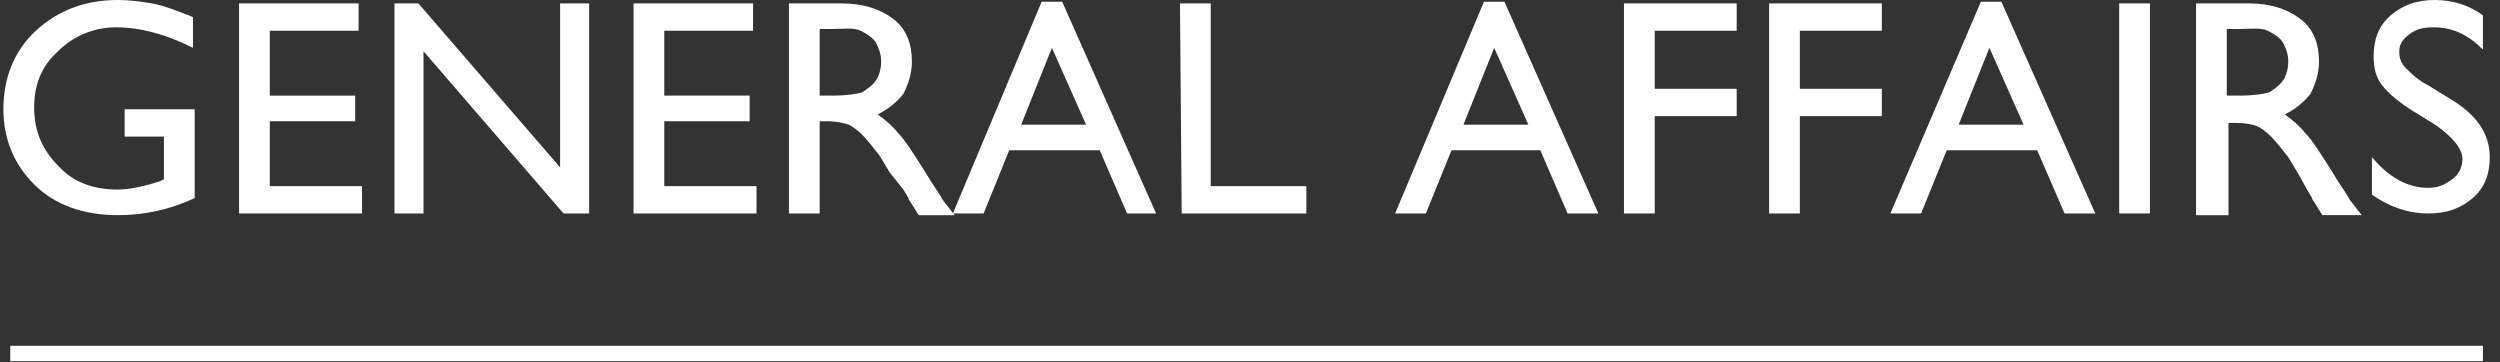
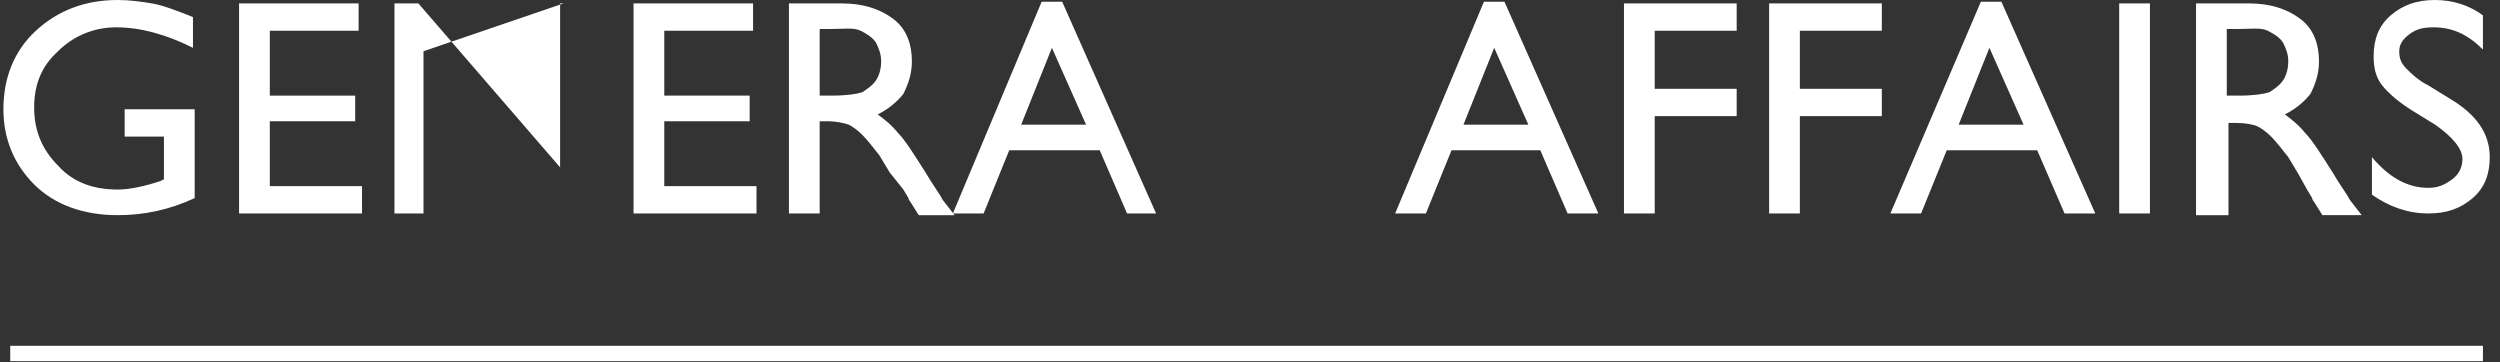
<svg xmlns="http://www.w3.org/2000/svg" version="1.1" id="_レイヤー_2" x="0px" y="0px" viewBox="0 0 146.4 21.2" style="enable-background:new 0 0 146.4 21.2;" xml:space="preserve">
  <rect x="0" y="0" width="146.4" height="21.2" fill="#333333" stroke="none" />
  <style type="text/css">
	.st0{fill:#FFFFFF;}
	.st1{fill:none;stroke:#FFFFFF;stroke-width:0.9;stroke-miterlimit:10;}
</style>
  <g>
    <g>
      <path class="st0" d="M7.3,6.4h4.1v5.2c-1.5,0.7-3,1-4.5,1c-2,0-3.7-0.6-4.9-1.8S0.2,8.1,0.2,6.4c0-1.8,0.6-3.4,1.9-4.6S5,0,6.9,0    c0.7,0,1.4,0.1,2,0.2s1.4,0.4,2.4,0.8v1.8C9.7,2,8.2,1.6,6.8,1.6C5.5,1.6,4.3,2.1,3.4,3C2.4,3.9,2,5,2,6.3c0,1.4,0.5,2.5,1.4,3.4    c0.9,1,2.1,1.4,3.5,1.4c0.7,0,1.6-0.2,2.5-0.5l0.2-0.1V8H7.3V6.4z" />
      <path class="st0" d="M14,0.2h7v1.6h-5.2v3.8h5v1.5h-5v3.8h5.4v1.6H14V0.2z" />
-       <path class="st0" d="M32.8,0.2h1.7v12.3H33L24.8,3v9.5h-1.7V0.2h1.4l8.3,9.6V0.2z" />
+       <path class="st0" d="M32.8,0.2h1.7H33L24.8,3v9.5h-1.7V0.2h1.4l8.3,9.6V0.2z" />
      <path class="st0" d="M37.1,0.2h7v1.6h-5.2v3.8h5v1.5h-5v3.8h5.4v1.6h-7.2V0.2z" />
      <path class="st0" d="M46.2,12.5V0.2h3.1c1.2,0,2.2,0.3,3,0.9s1.1,1.5,1.1,2.5c0,0.7-0.2,1.3-0.5,1.9C52.5,6,52,6.4,51.4,6.7    c0.4,0.3,0.8,0.6,1.2,1.1c0.4,0.4,0.9,1.2,1.6,2.3c0.4,0.7,0.8,1.2,1,1.6l0.7,0.9h-2.1l-0.5-0.8c0,0-0.1-0.1-0.1-0.2l-0.3-0.5    l-0.8-1l-0.6-1c-0.4-0.5-0.7-0.9-1-1.2s-0.6-0.5-0.8-0.6c-0.3-0.1-0.7-0.2-1.3-0.2H48v5.4H46.2z M48.5,1.7H48v3.9h0.7    c0.9,0,1.5-0.1,1.8-0.2c0.3-0.2,0.6-0.4,0.8-0.7c0.2-0.3,0.3-0.7,0.3-1.1s-0.1-0.7-0.3-1.1c-0.2-0.3-0.5-0.5-0.9-0.7    S49.4,1.7,48.5,1.7z" />
      <path class="st0" d="M61,0.1h1.2l5.5,12.4H66l-1.6-3.7h-5.3l-1.5,3.7h-1.8L61,0.1z M63.6,7.3l-2-4.5l-1.8,4.5H63.6z" />
-       <path class="st0" d="M69.1,0.2h1.8v10.7h5.6v1.6h-7.3L69.1,0.2L69.1,0.2z" />
      <path class="st0" d="M86.9,0.1h1.2l5.5,12.4h-1.8l-1.6-3.7H85l-1.5,3.7h-1.8L86.9,0.1z M89.5,7.3l-2-4.5l-1.8,4.5H89.5z" />
      <path class="st0" d="M95.1,0.2h6.6v1.6h-4.8v3.4h4.8v1.6h-4.8v5.7h-1.8C95.1,12.5,95.1,0.2,95.1,0.2z" />
      <path class="st0" d="M103.6,0.2h6.6v1.6h-4.8v3.4h4.8v1.6h-4.8v5.7h-1.8C103.6,12.5,103.6,0.2,103.6,0.2z" />
      <path class="st0" d="M116,0.1h1.2l5.5,12.4h-1.8l-1.6-3.7H114l-1.5,3.7h-1.8L116,0.1z M118.5,7.3l-2-4.5l-1.8,4.5H118.5z" />
      <path class="st0" d="M124.1,0.2h1.8v12.3h-1.8V0.2z" />
      <path class="st0" d="M128.6,12.5V0.2h3.1c1.2,0,2.2,0.3,3,0.9s1.1,1.5,1.1,2.5c0,0.7-0.2,1.3-0.5,1.9c-0.4,0.5-0.9,0.9-1.5,1.2    c0.4,0.3,0.8,0.6,1.2,1.1c0.4,0.4,0.9,1.2,1.6,2.3c0.4,0.7,0.8,1.2,1,1.6l0.7,0.9H136l-0.5-0.8c0,0-0.1-0.1-0.1-0.2l-0.3-0.5    l-0.5-0.9l-0.6-1c-0.4-0.5-0.7-0.9-1-1.2s-0.6-0.5-0.8-0.6s-0.7-0.2-1.2-0.2h-0.5v5.4h-1.9V12.5z M130.9,1.7h-0.5v3.9h0.7    c0.9,0,1.5-0.1,1.8-0.2c0.3-0.2,0.6-0.4,0.8-0.7c0.2-0.3,0.3-0.7,0.3-1.1s-0.1-0.7-0.3-1.1c-0.2-0.3-0.5-0.5-0.9-0.7    S131.8,1.7,130.9,1.7z" />
      <path class="st0" d="M142.6,7.3l-1.3-0.8c-0.8-0.5-1.4-1-1.8-1.5c-0.4-0.5-0.5-1.1-0.5-1.7c0-1,0.3-1.8,1-2.4s1.5-0.9,2.6-0.9    c1,0,2,0.3,2.8,0.9v2c-0.9-0.9-1.8-1.3-2.9-1.3c-0.6,0-1,0.1-1.4,0.4s-0.6,0.6-0.6,1c0,0.4,0.1,0.7,0.4,1c0.3,0.3,0.7,0.7,1.3,1    l1.3,0.8c1.5,0.9,2.3,2,2.3,3.4c0,1-0.3,1.8-1,2.4c-0.7,0.6-1.5,0.9-2.6,0.9c-1.2,0-2.3-0.4-3.3-1.1V9.2c1,1.2,2.1,1.8,3.3,1.8    c0.6,0,1-0.2,1.4-0.5s0.6-0.7,0.6-1.2C144.2,8.7,143.6,8,142.6,7.3z" />
    </g>
    <line class="st1" x1="0.6" y1="20.7" x2="145.4" y2="20.7" />
  </g>
</svg>